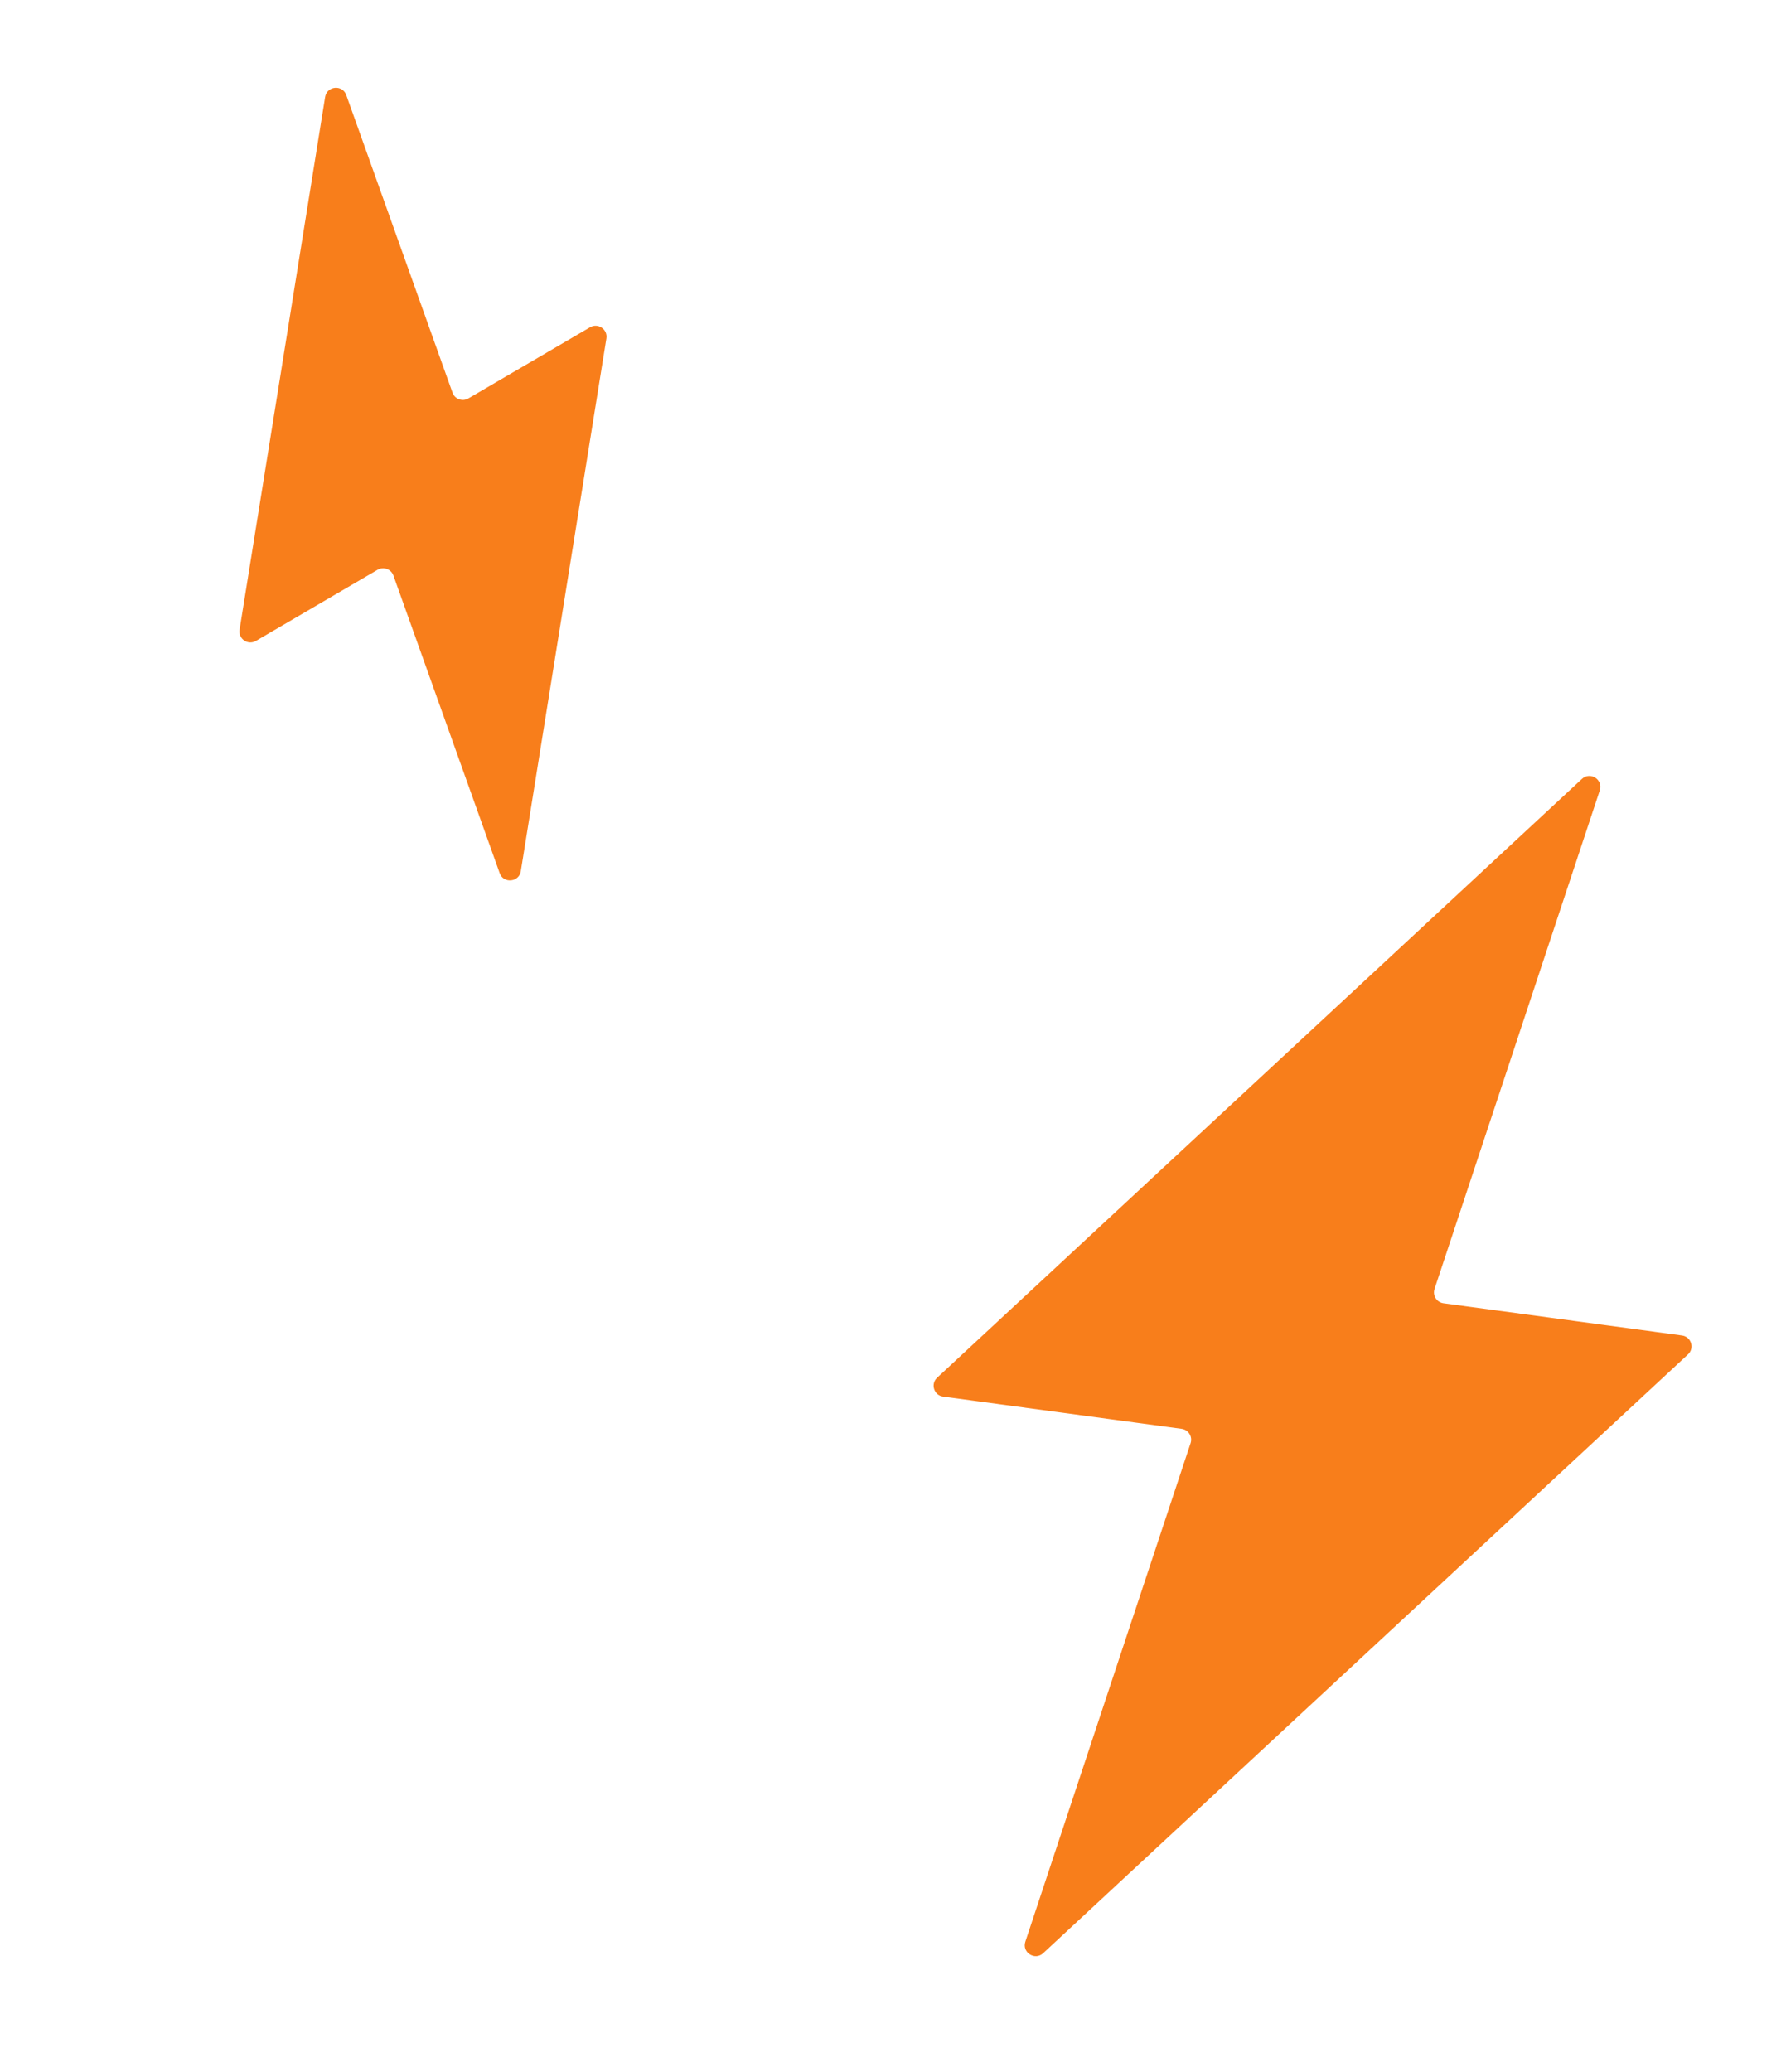
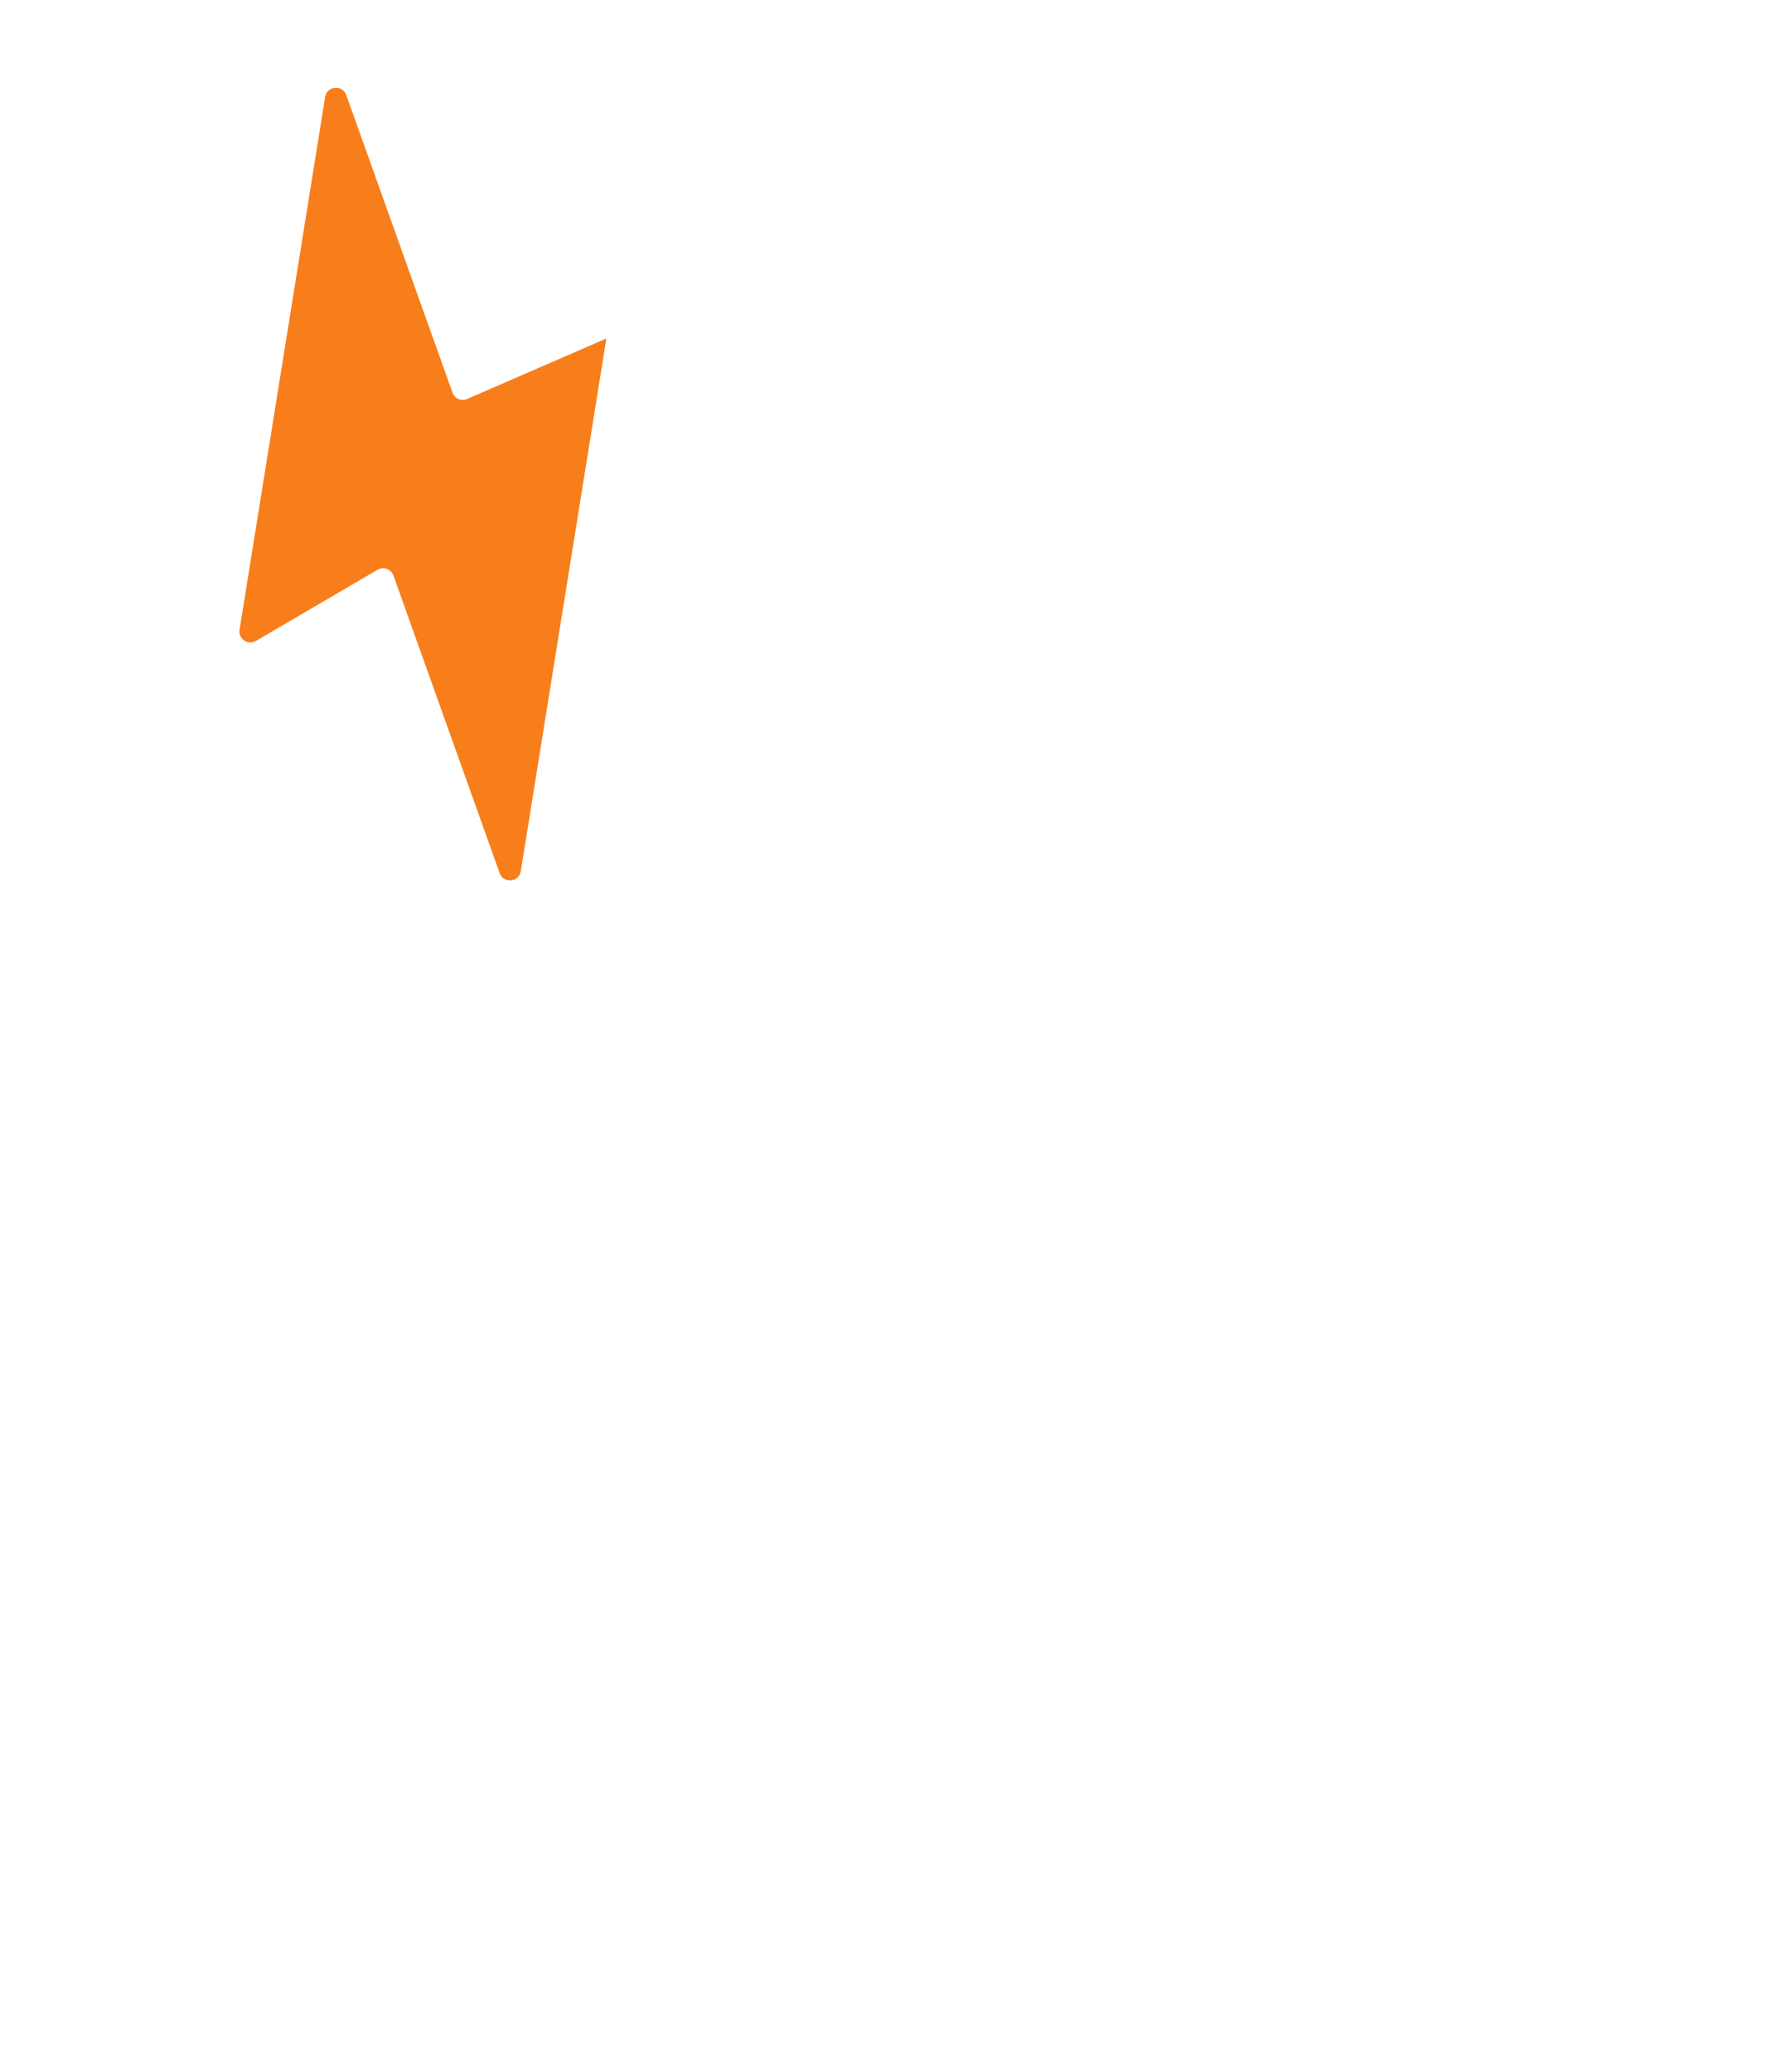
<svg xmlns="http://www.w3.org/2000/svg" width="163" height="189" viewBox="0 0 163 189" fill="none">
-   <path d="M146.006 72.102C146.332 71.12 145.135 70.351 144.377 71.054L85.528 125.678C84.908 126.253 85.237 127.289 86.074 127.402L107.844 130.343C108.465 130.427 108.857 131.054 108.66 131.649L93.578 177.128C93.252 178.11 94.449 178.88 95.207 178.176L154.056 123.552C154.676 122.977 154.347 121.941 153.51 121.828L131.74 118.887C131.119 118.803 130.727 118.176 130.924 117.582L146.006 72.102Z" fill="#F87E1B" />
-   <path d="M31.602 8.672C31.254 7.698 29.837 7.829 29.673 8.85L21.864 57.445C21.73 58.279 22.626 58.894 23.356 58.467L34.46 51.976C35 51.66 35.695 51.913 35.906 52.503L45.602 79.65C45.95 80.624 47.367 80.493 47.531 79.472L55.341 30.877C55.475 30.043 54.578 29.428 53.849 29.855L42.745 36.346C42.204 36.662 41.509 36.409 41.298 35.819L31.602 8.672Z" fill="#F87E1B" />
+   <path d="M31.602 8.672C31.254 7.698 29.837 7.829 29.673 8.85L21.864 57.445C21.73 58.279 22.626 58.894 23.356 58.467L34.46 51.976C35 51.66 35.695 51.913 35.906 52.503L45.602 79.65C45.95 80.624 47.367 80.493 47.531 79.472L55.341 30.877L42.745 36.346C42.204 36.662 41.509 36.409 41.298 35.819L31.602 8.672Z" fill="#F87E1B" />
</svg>